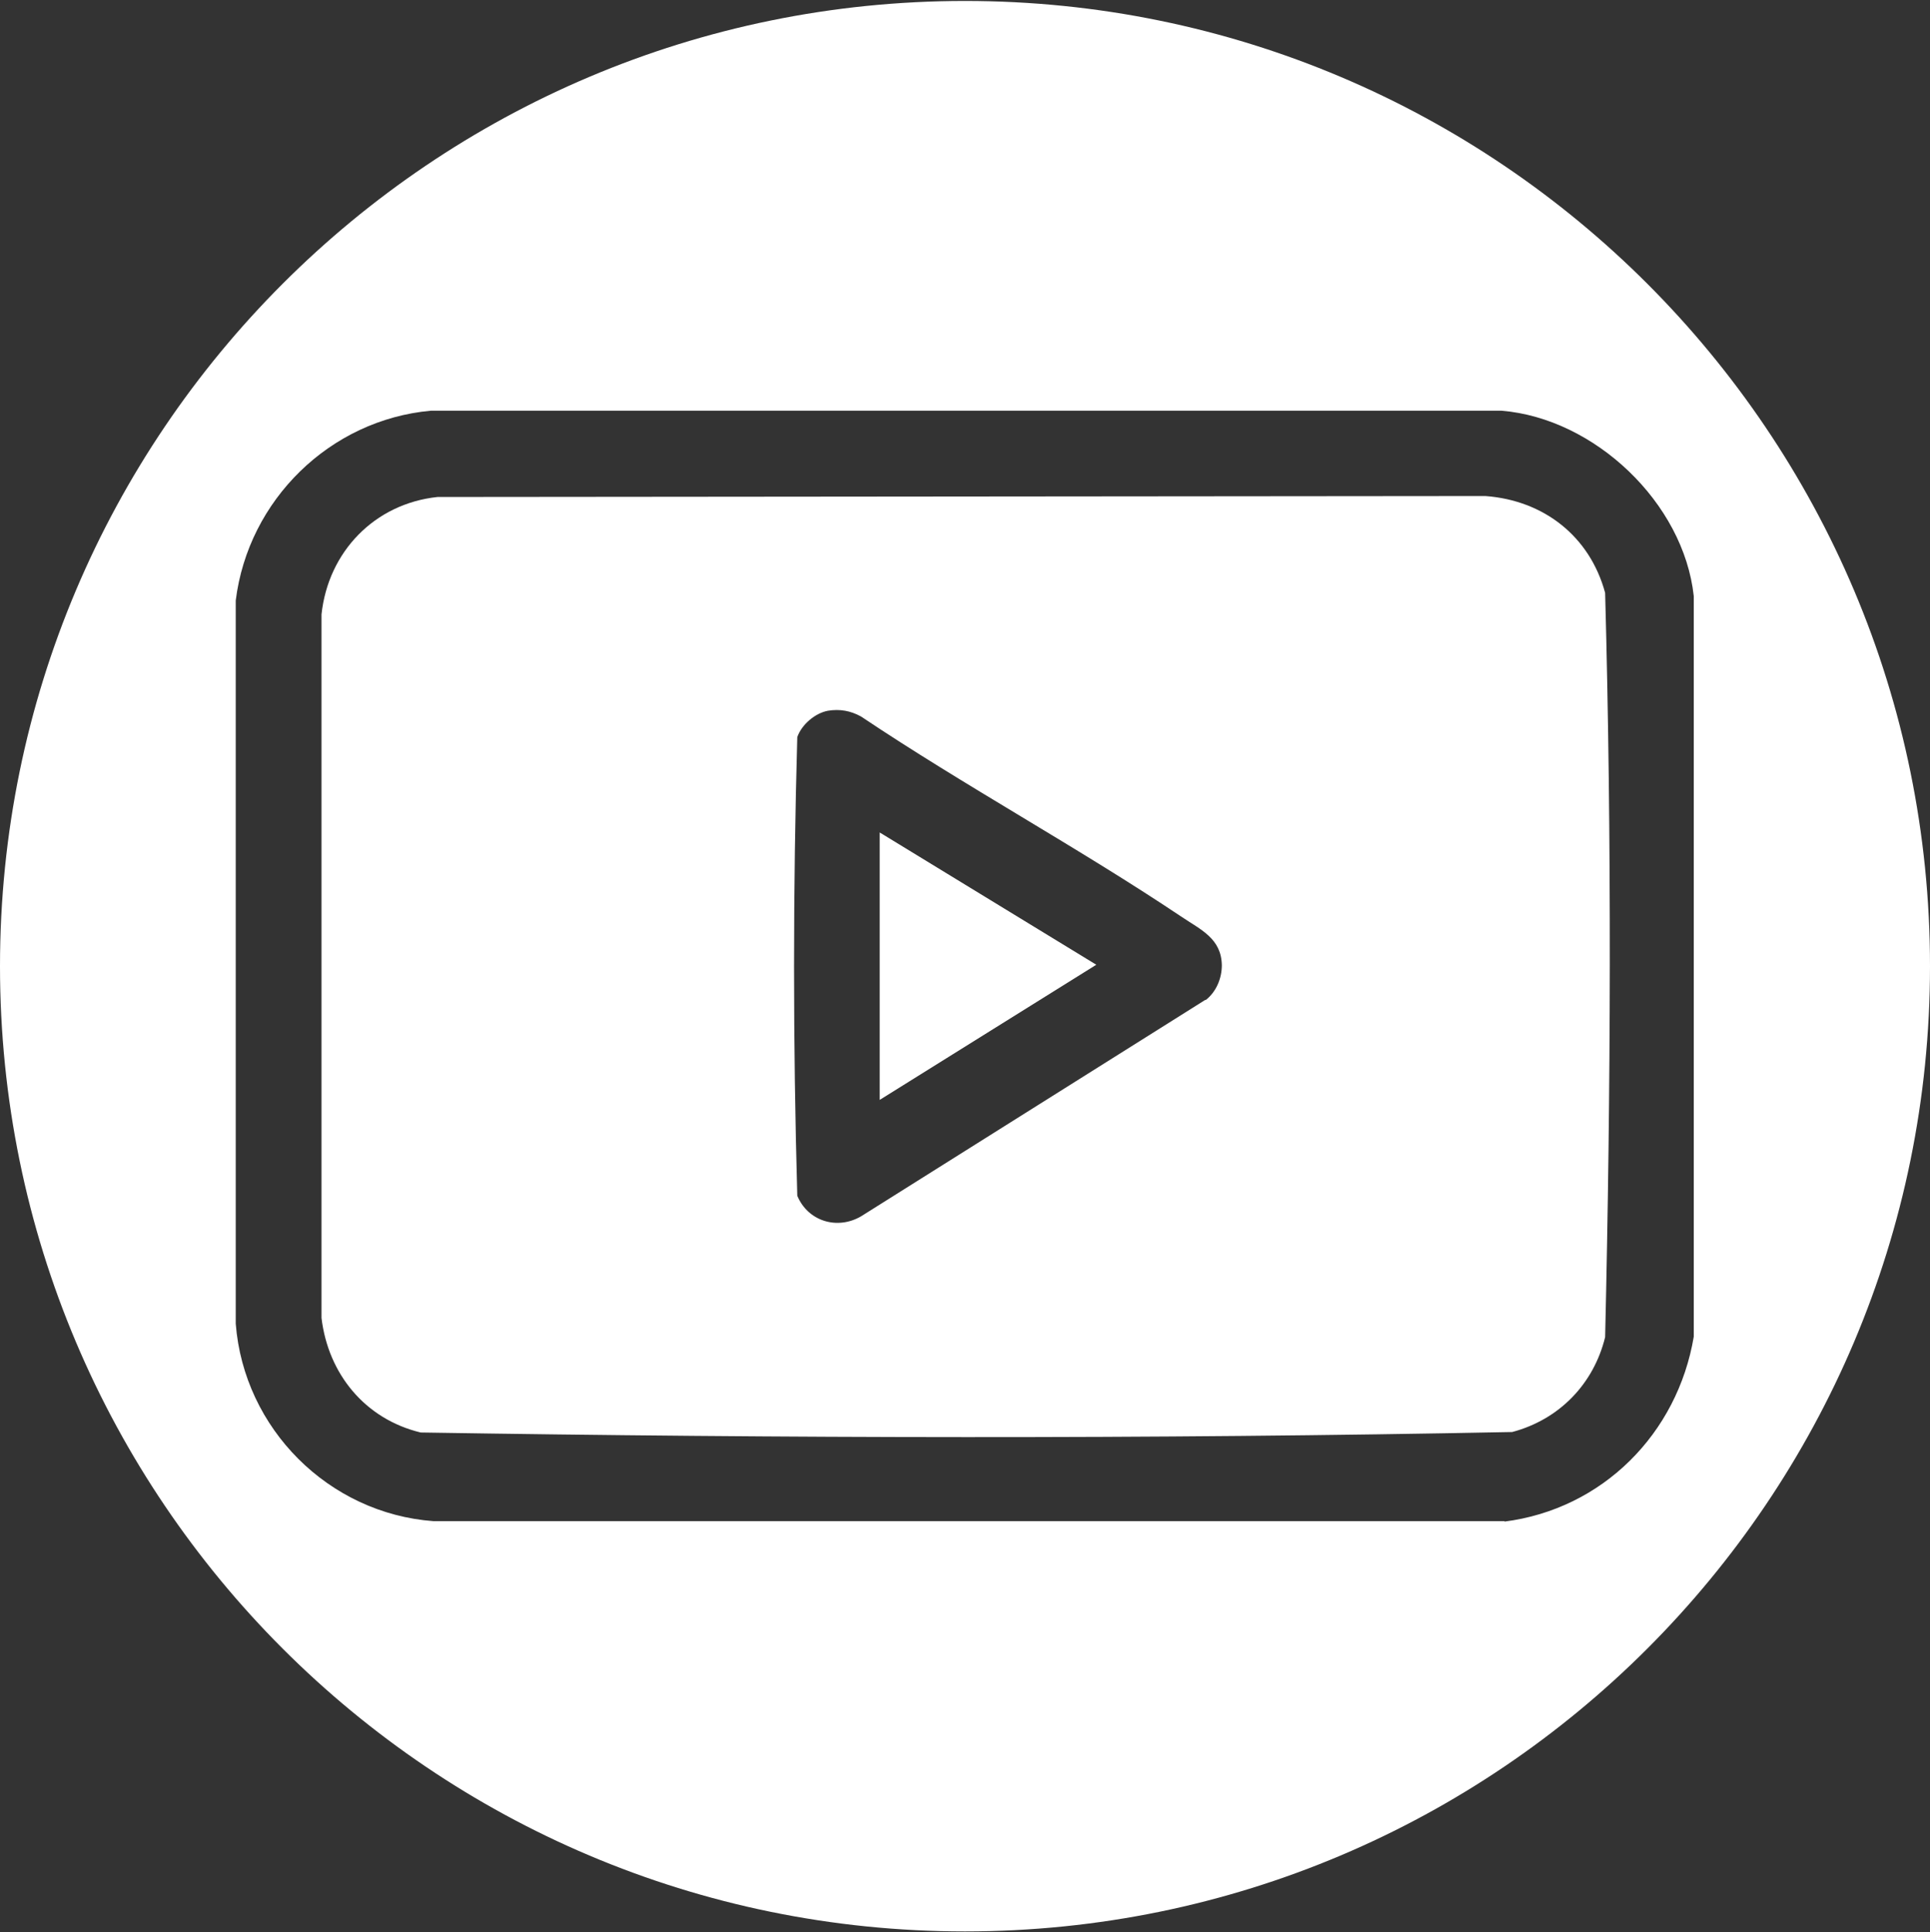
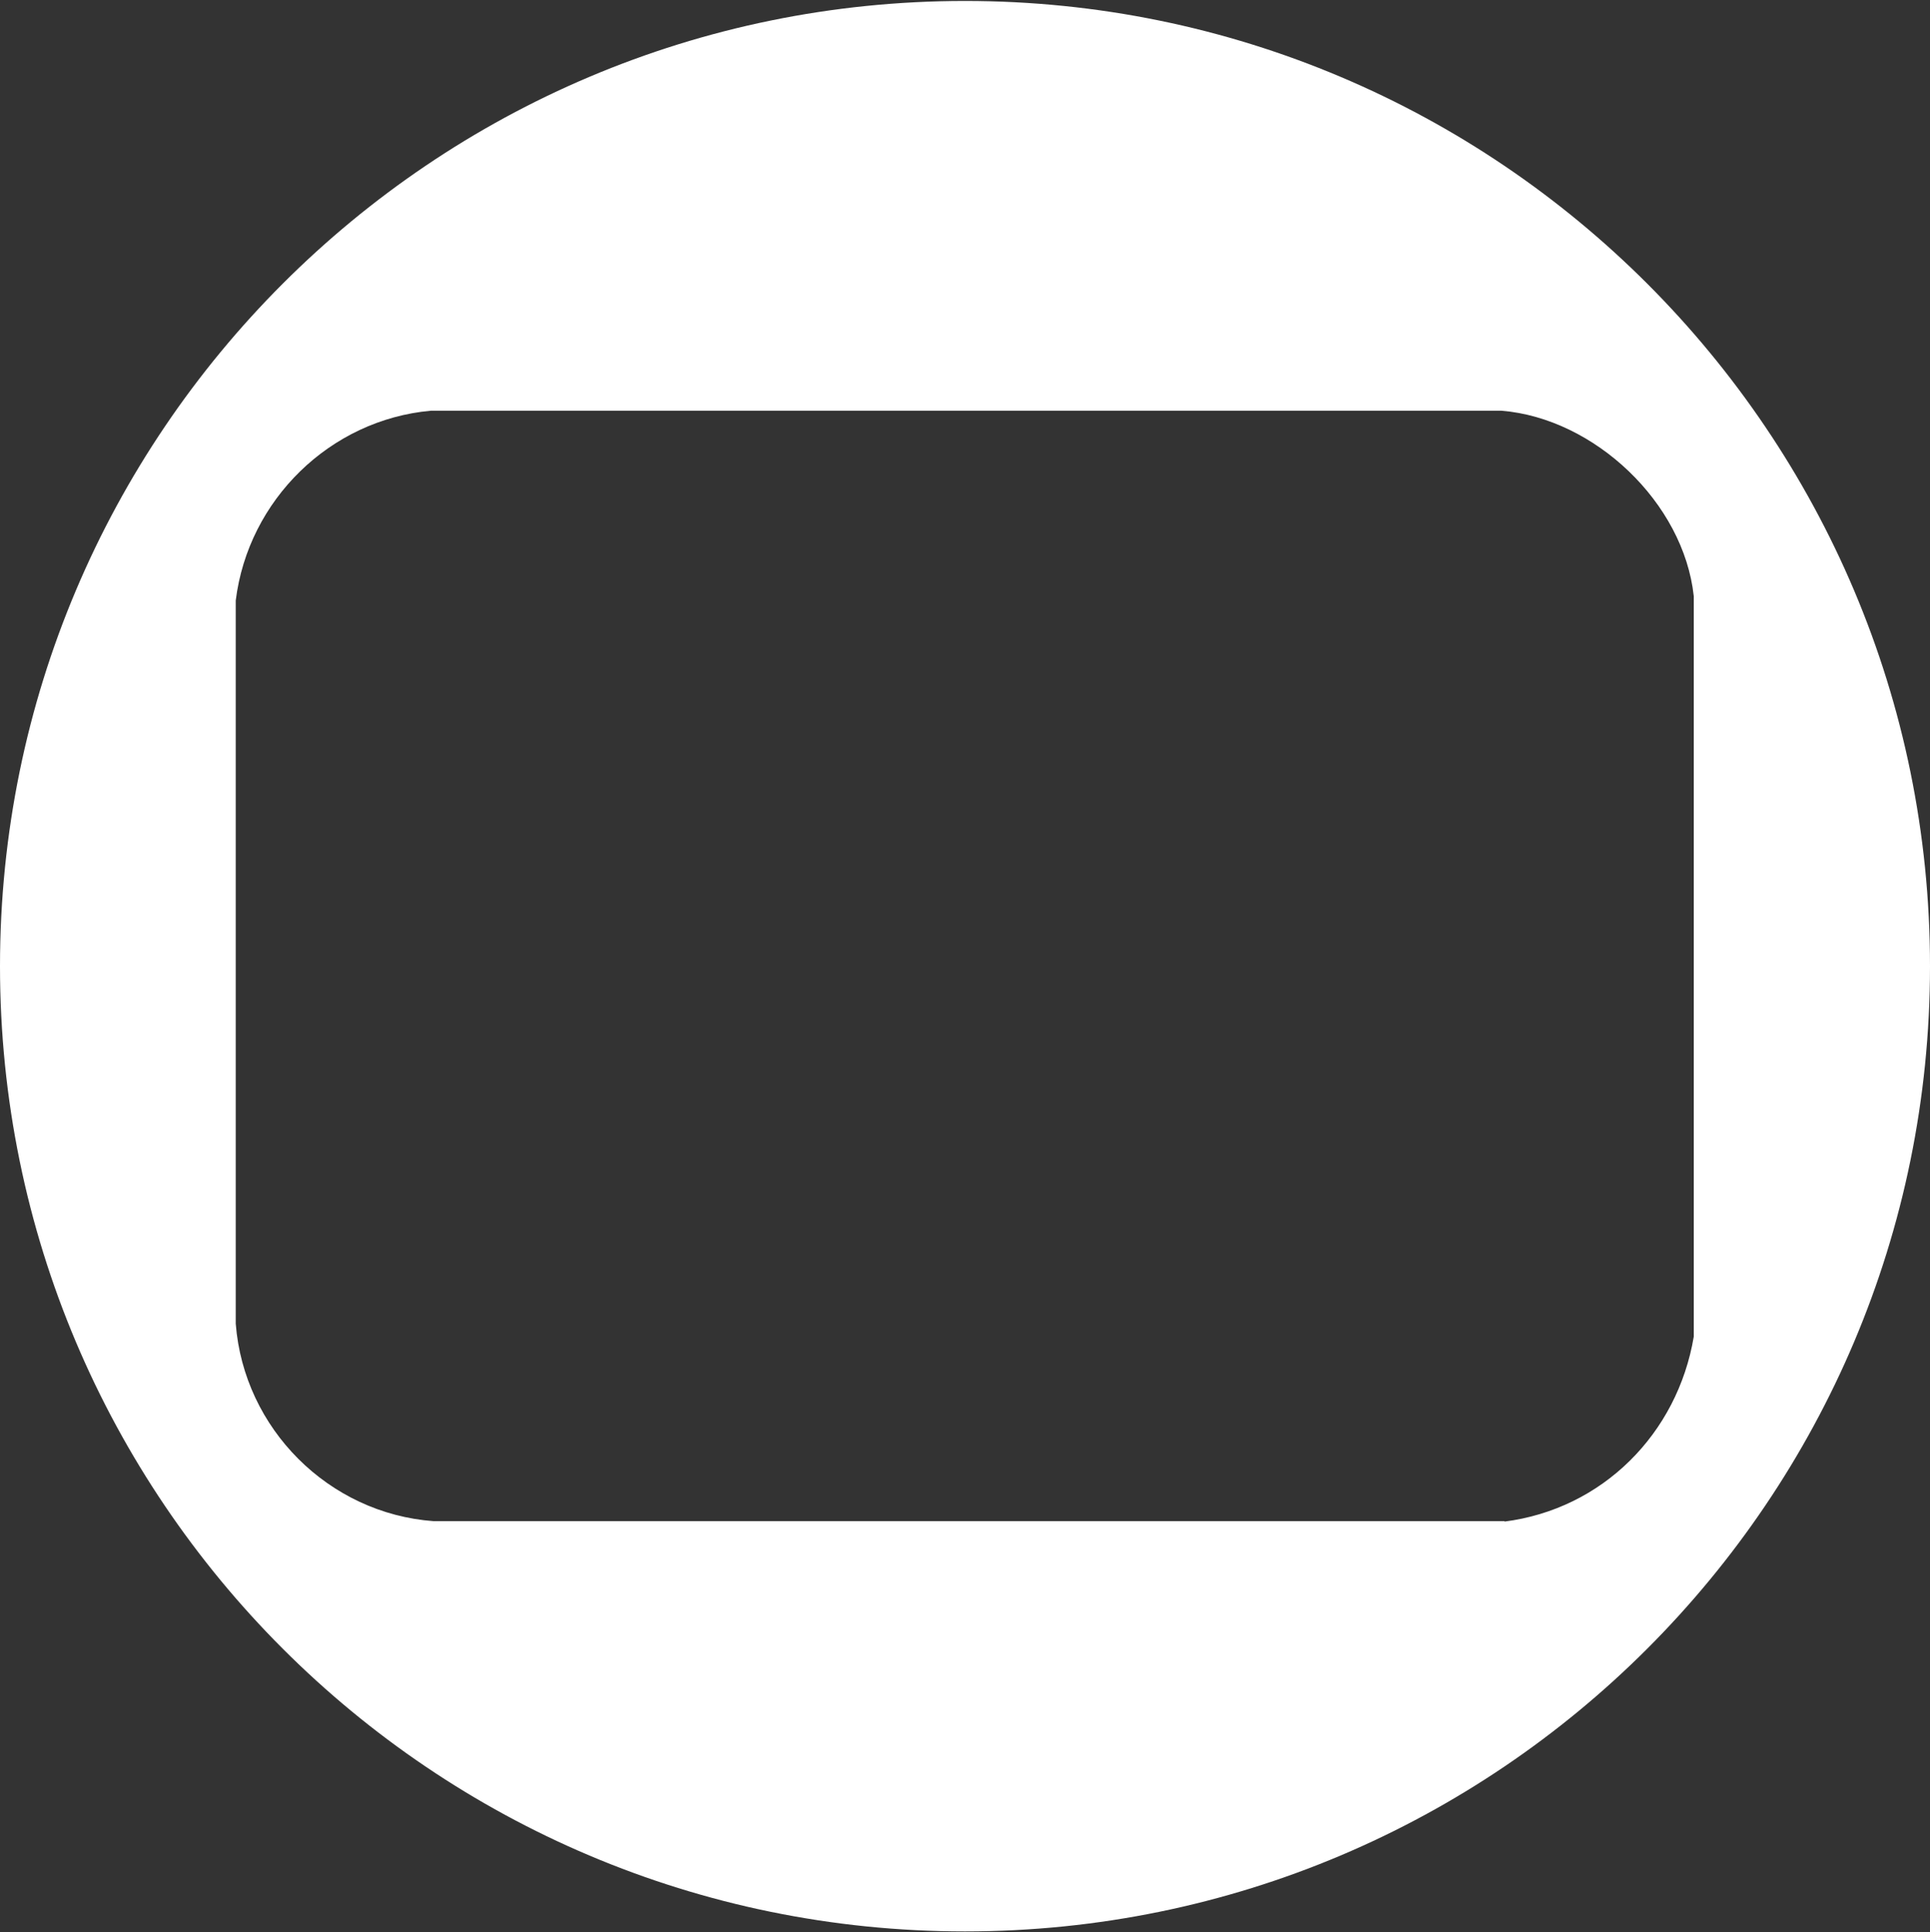
<svg xmlns="http://www.w3.org/2000/svg" id="Layer_1" version="1.1" viewBox="0 0 40.28 40.32">
  <rect x="0" y="0" width="40.28" height="40.32" fill="#333333" stroke="none" />
  <defs>
    <style>
      .st0 {
        fill: #fff;
      }
    </style>
  </defs>
-   <polygon class="st0" points="18.36 22.95 22.88 20.13 18.36 17.37 18.36 22.95" />
-   <path class="st0" d="M30.99,10.35l-21.86.02c-1.31.14-2.28,1.14-2.42,2.45v14.68c.14,1.17.91,2.11,2.07,2.39,7.57.12,15.21.14,22.78-.01.98-.26,1.7-1,1.94-1.98.12-5.16.14-10.37,0-15.53-.32-1.18-1.28-1.93-2.5-2.02ZM25.16,20.86l-7.19,4.52c-.5.29-1.11.1-1.33-.43-.09-3.17-.09-6.4,0-9.57.09-.26.37-.5.64-.55.25-.04.47,0,.69.12,2.18,1.46,4.51,2.72,6.69,4.18.4.27.83.45.84,1.01,0,.28-.12.56-.34.73h0Z" />
  <path class="st0" d="M20.14.02C9.02.02,0,9.04,0,20.16s9.02,20.14,20.14,20.14,20.14-9.02,20.14-20.14S31.26.02,20.14.02ZM31.4,31.74H9.05c-2.19-.16-3.96-1.93-4.13-4.12v-15.09c.26-2.1,1.97-3.77,4.07-3.96h22.35c1.94.16,3.8,1.92,4.01,3.87v15.45c-.34,2.02-1.9,3.6-3.96,3.86h.01Z" />
</svg>